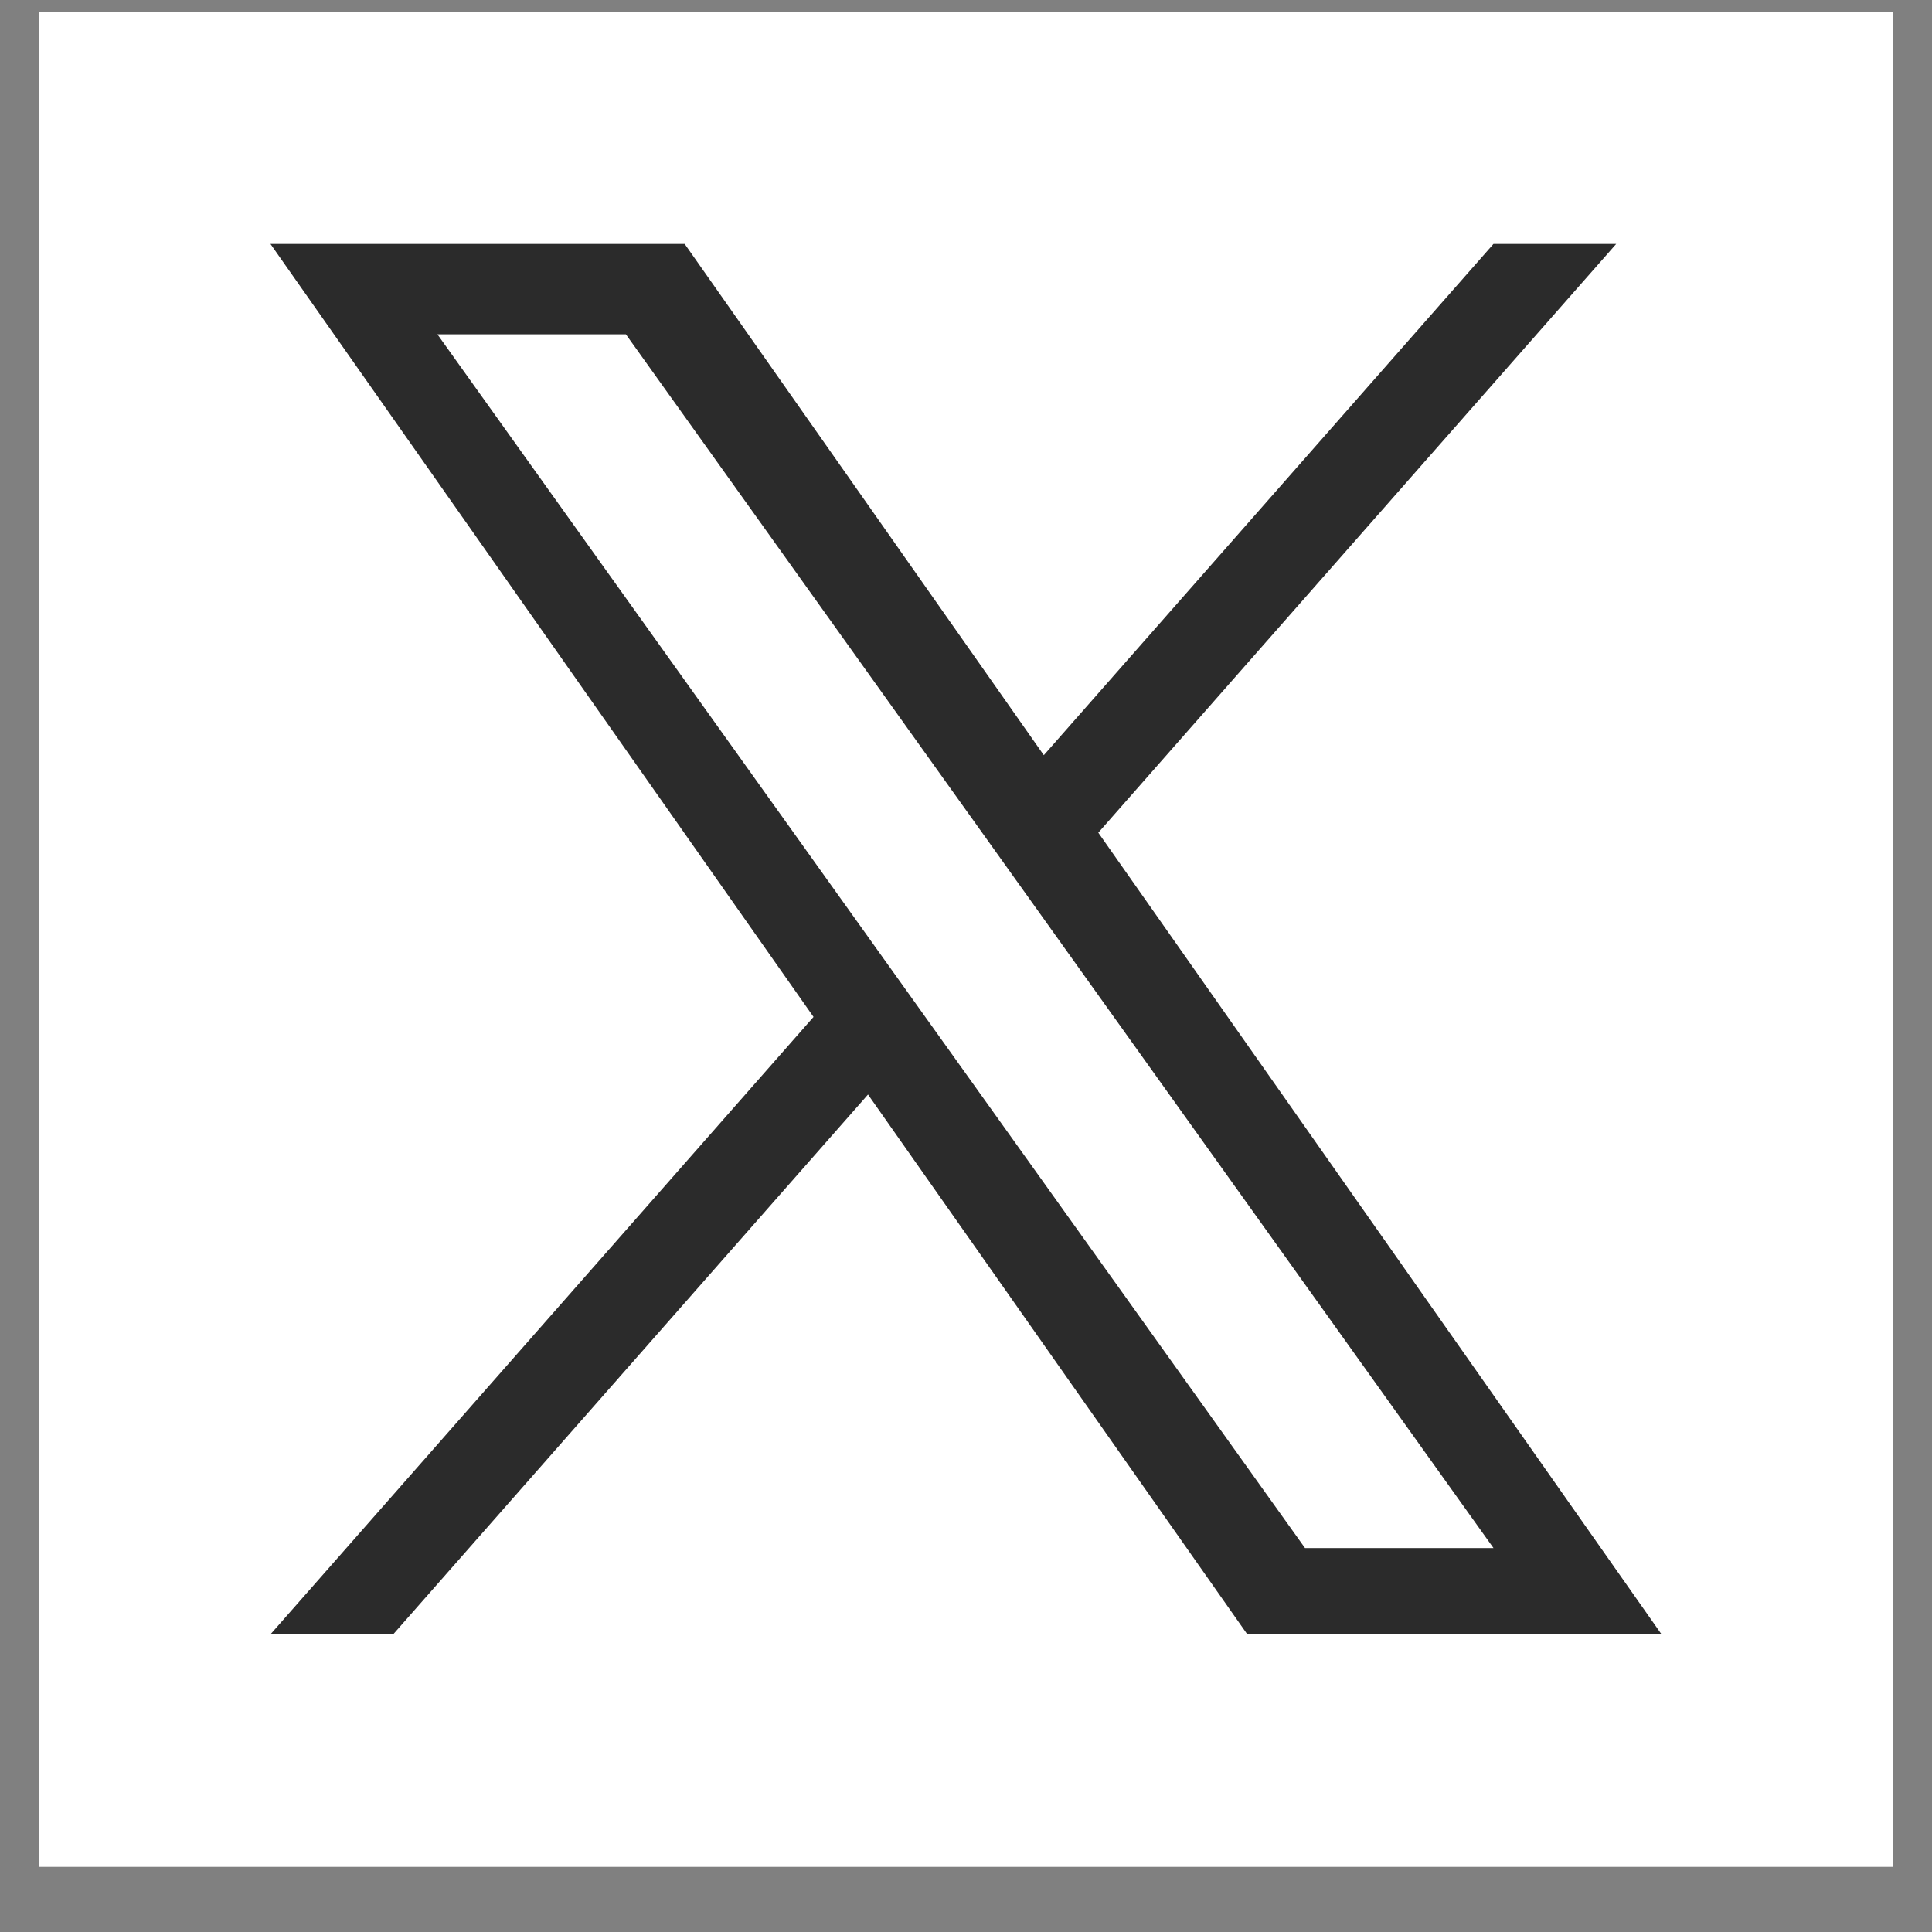
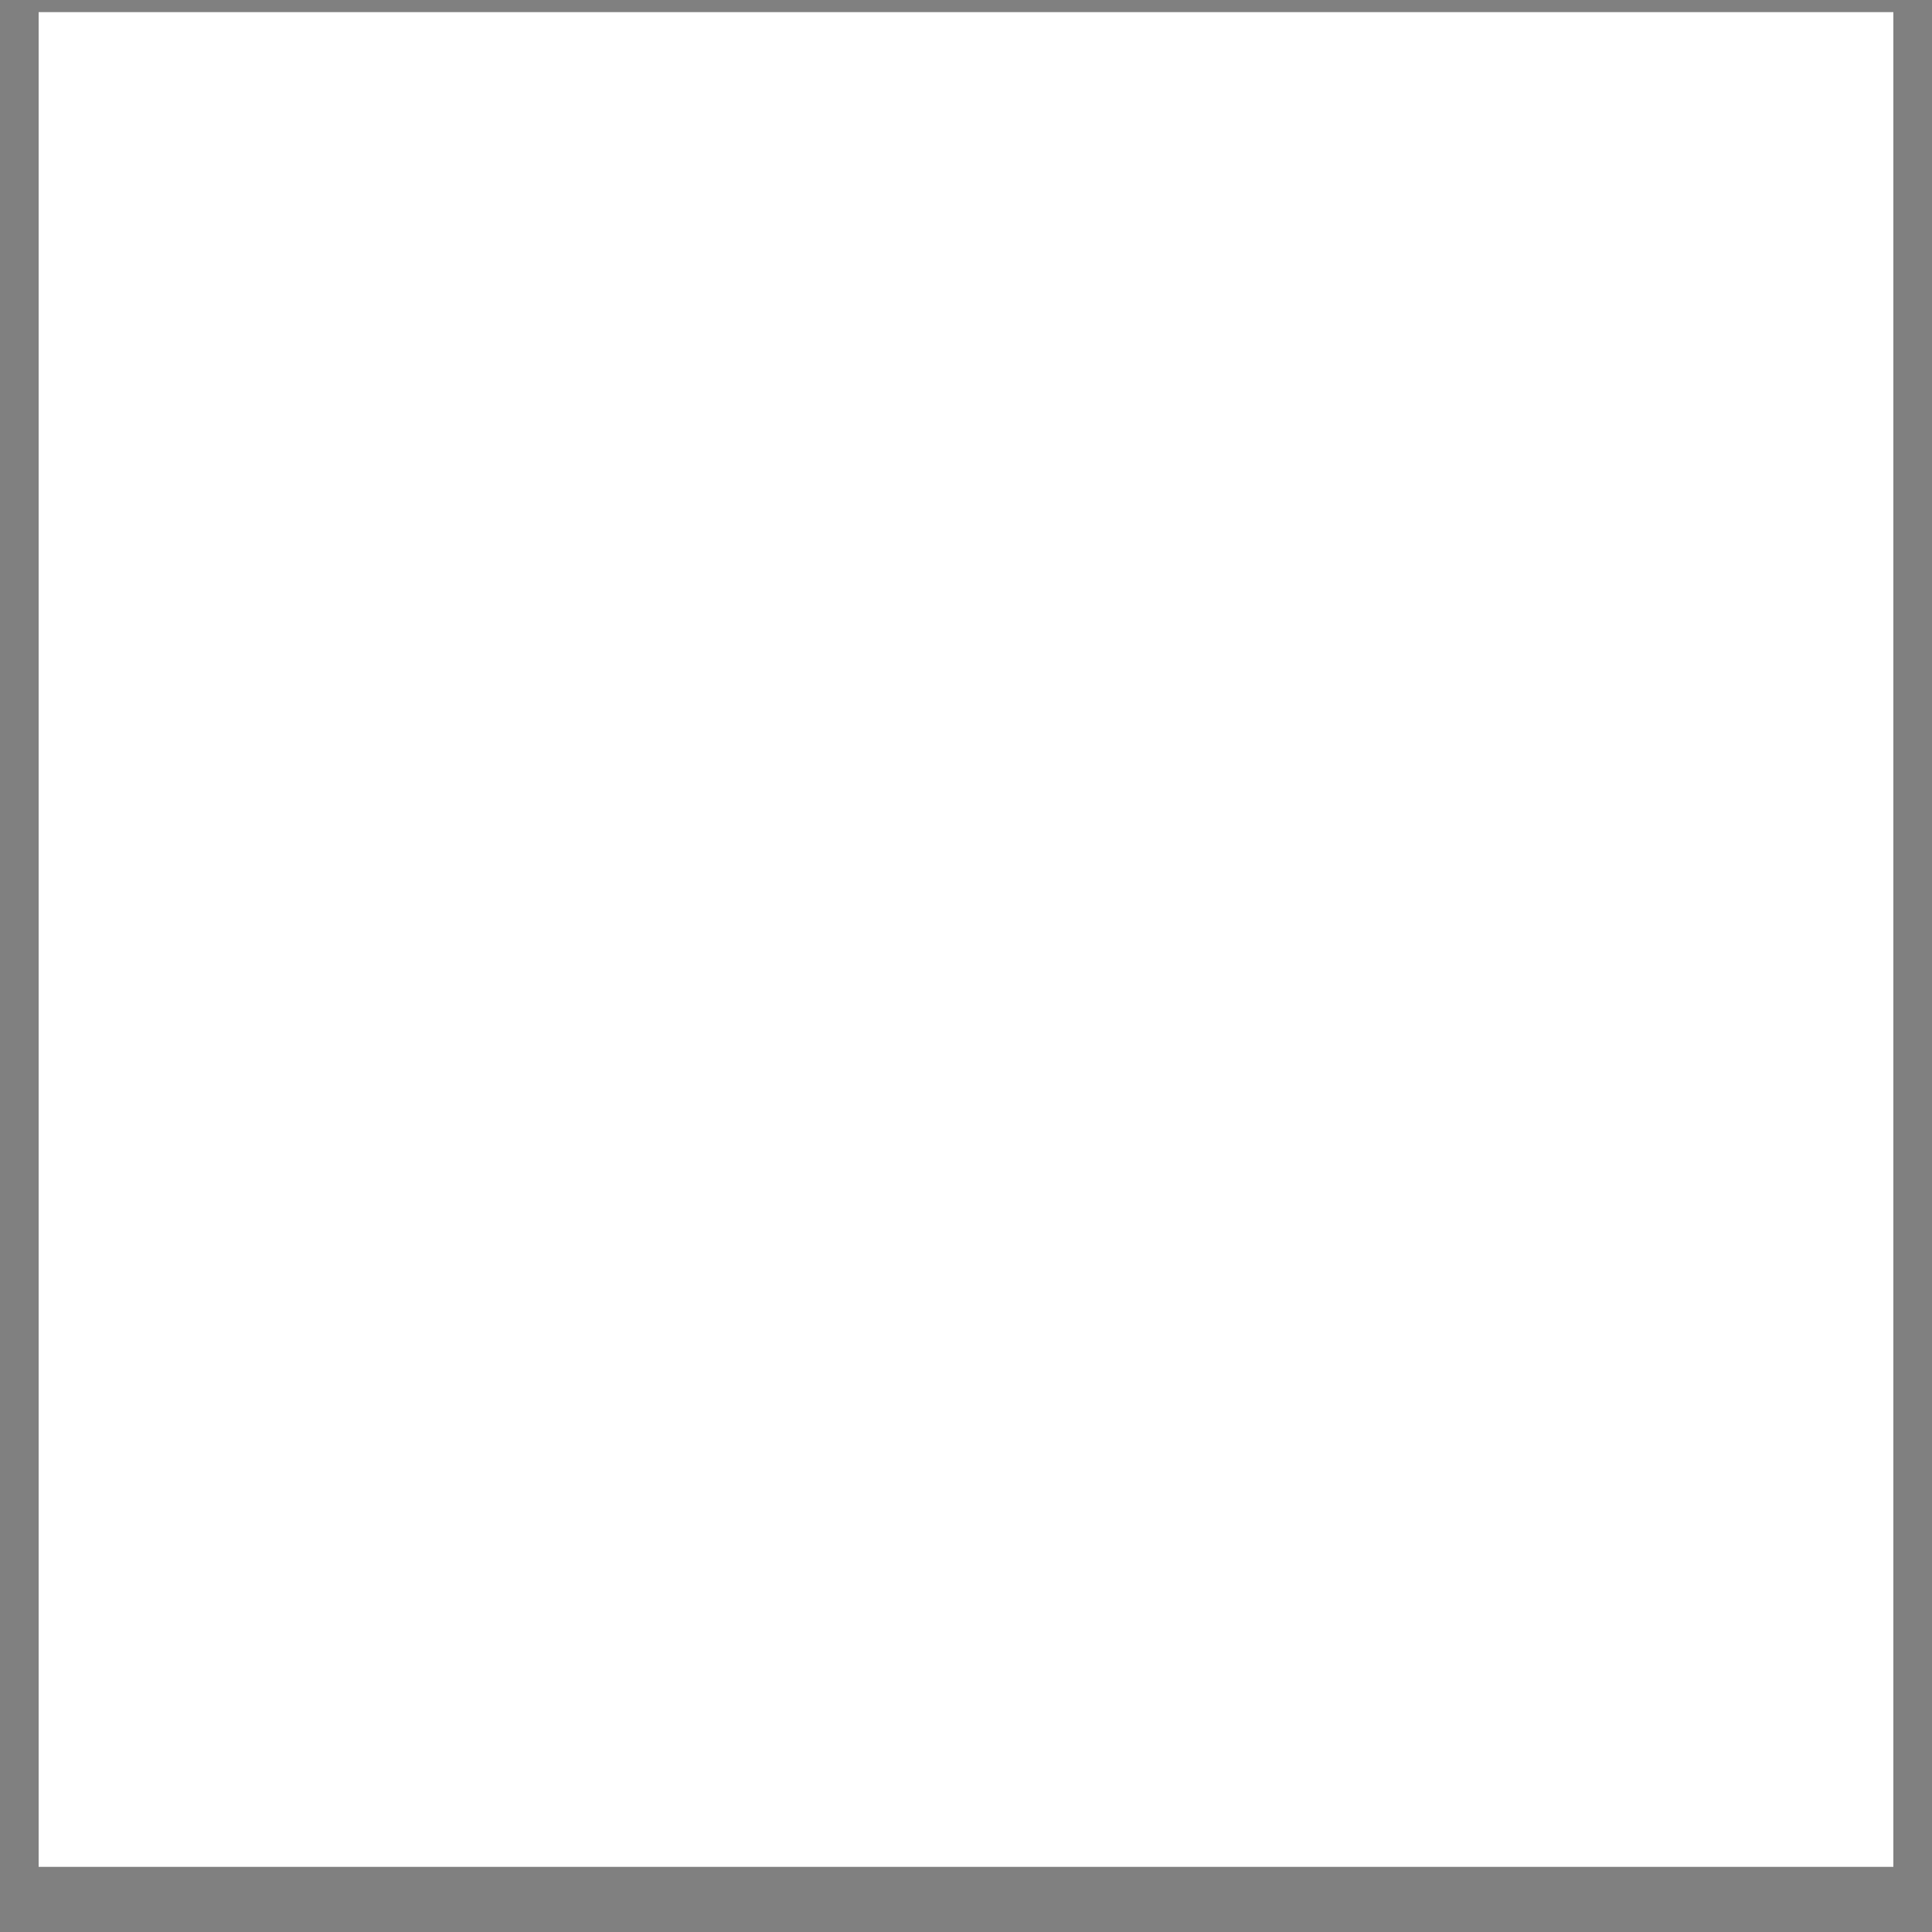
<svg xmlns="http://www.w3.org/2000/svg" width="25" height="25" viewBox="0 0 25 25" fill="none">
  <rect x="0" y="0" width="25" height="25" fill="#808080" stroke="none" />
  <rect width="24" height="24" transform="translate(0.5 0.157)" fill="white" />
  <g clip-path="url(#clip0_1298_1388)">
-     <path d="M14.212 10.775L20.913 3.157H19.325L13.507 9.772L8.86 3.157H3.5L10.527 13.159L3.5 21.148H5.088L11.232 14.163L16.14 21.148H21.5L14.212 10.775H14.212ZM12.037 13.248L11.325 12.252L5.66 4.326H8.099L12.671 10.722L13.383 11.718L19.326 20.032H16.887L12.037 13.248V13.248Z" fill="#2B2B2B" />
-   </g>
+     </g>
  <defs>
    <clipPath id="clip0_1298_1388">
      <rect width="18" height="18" fill="white" transform="translate(3.5 3.157)" />
    </clipPath>
  </defs>
</svg>